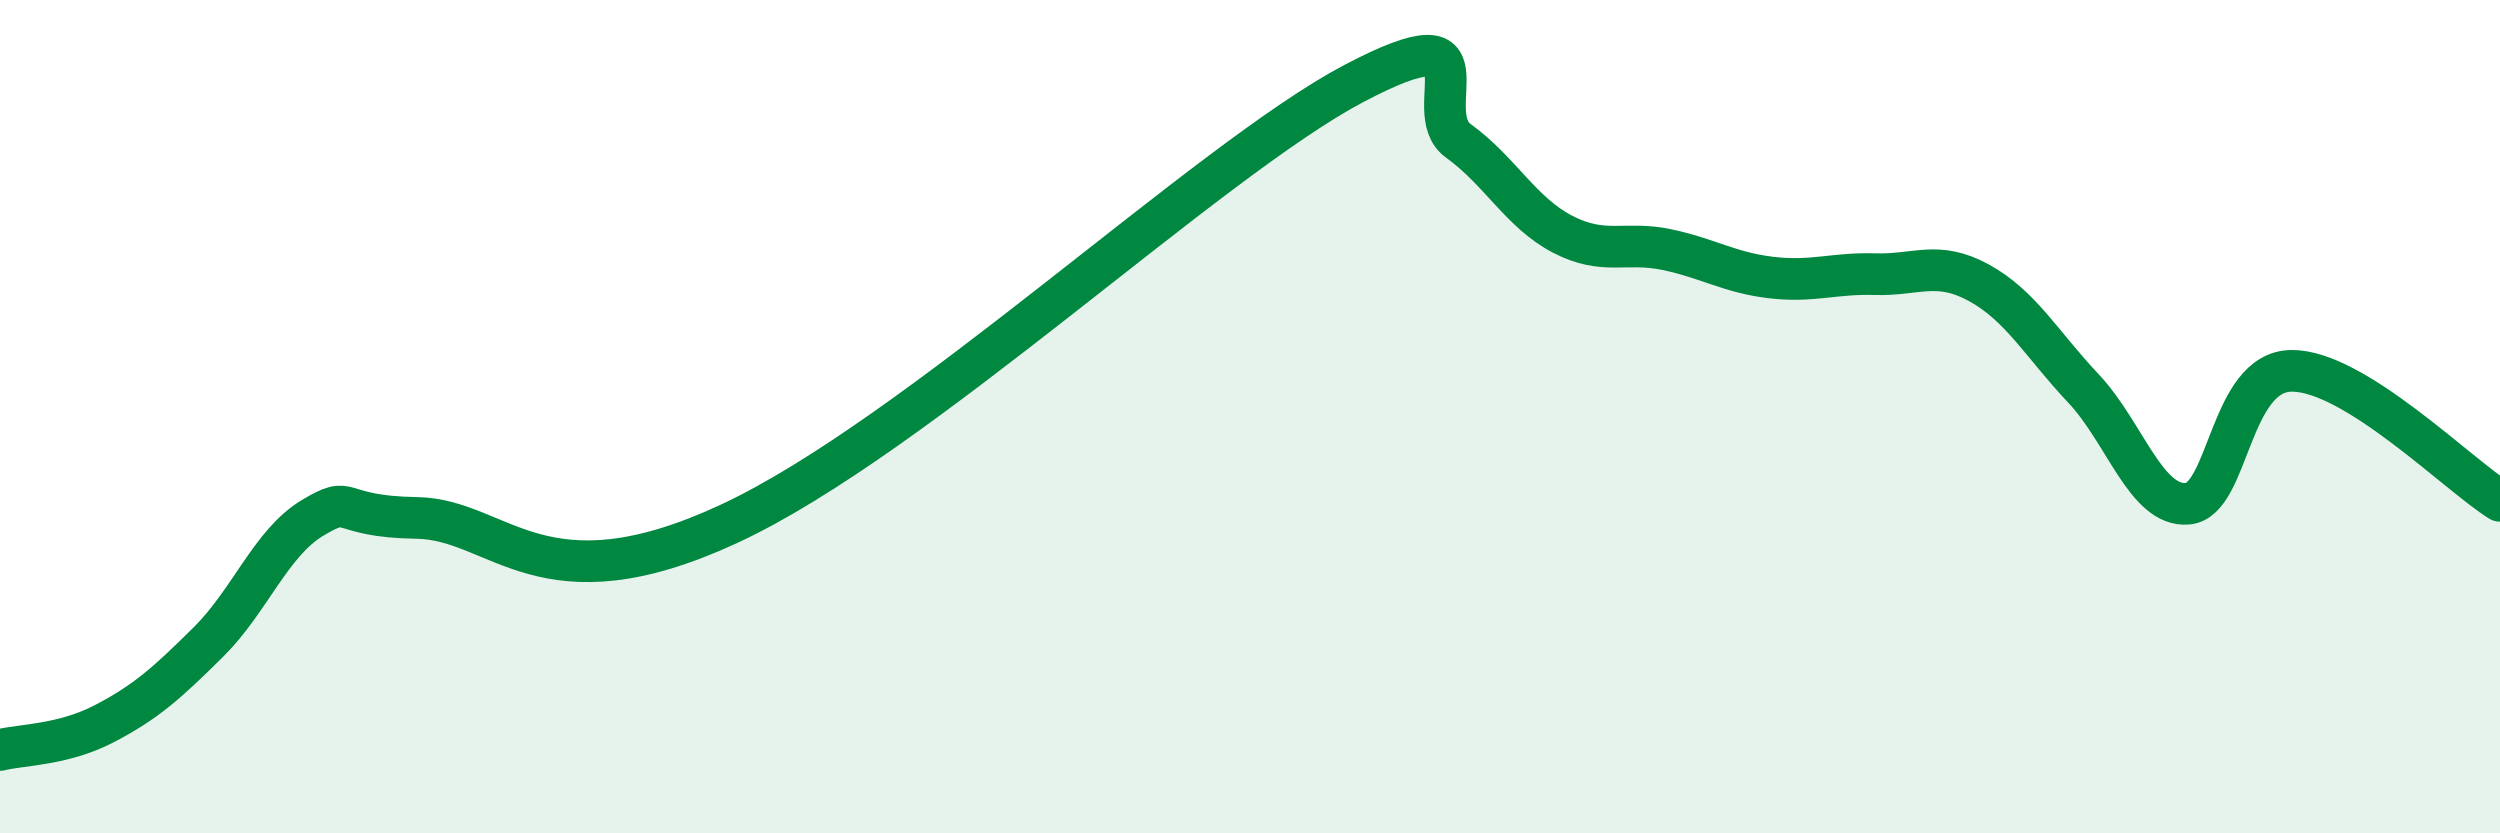
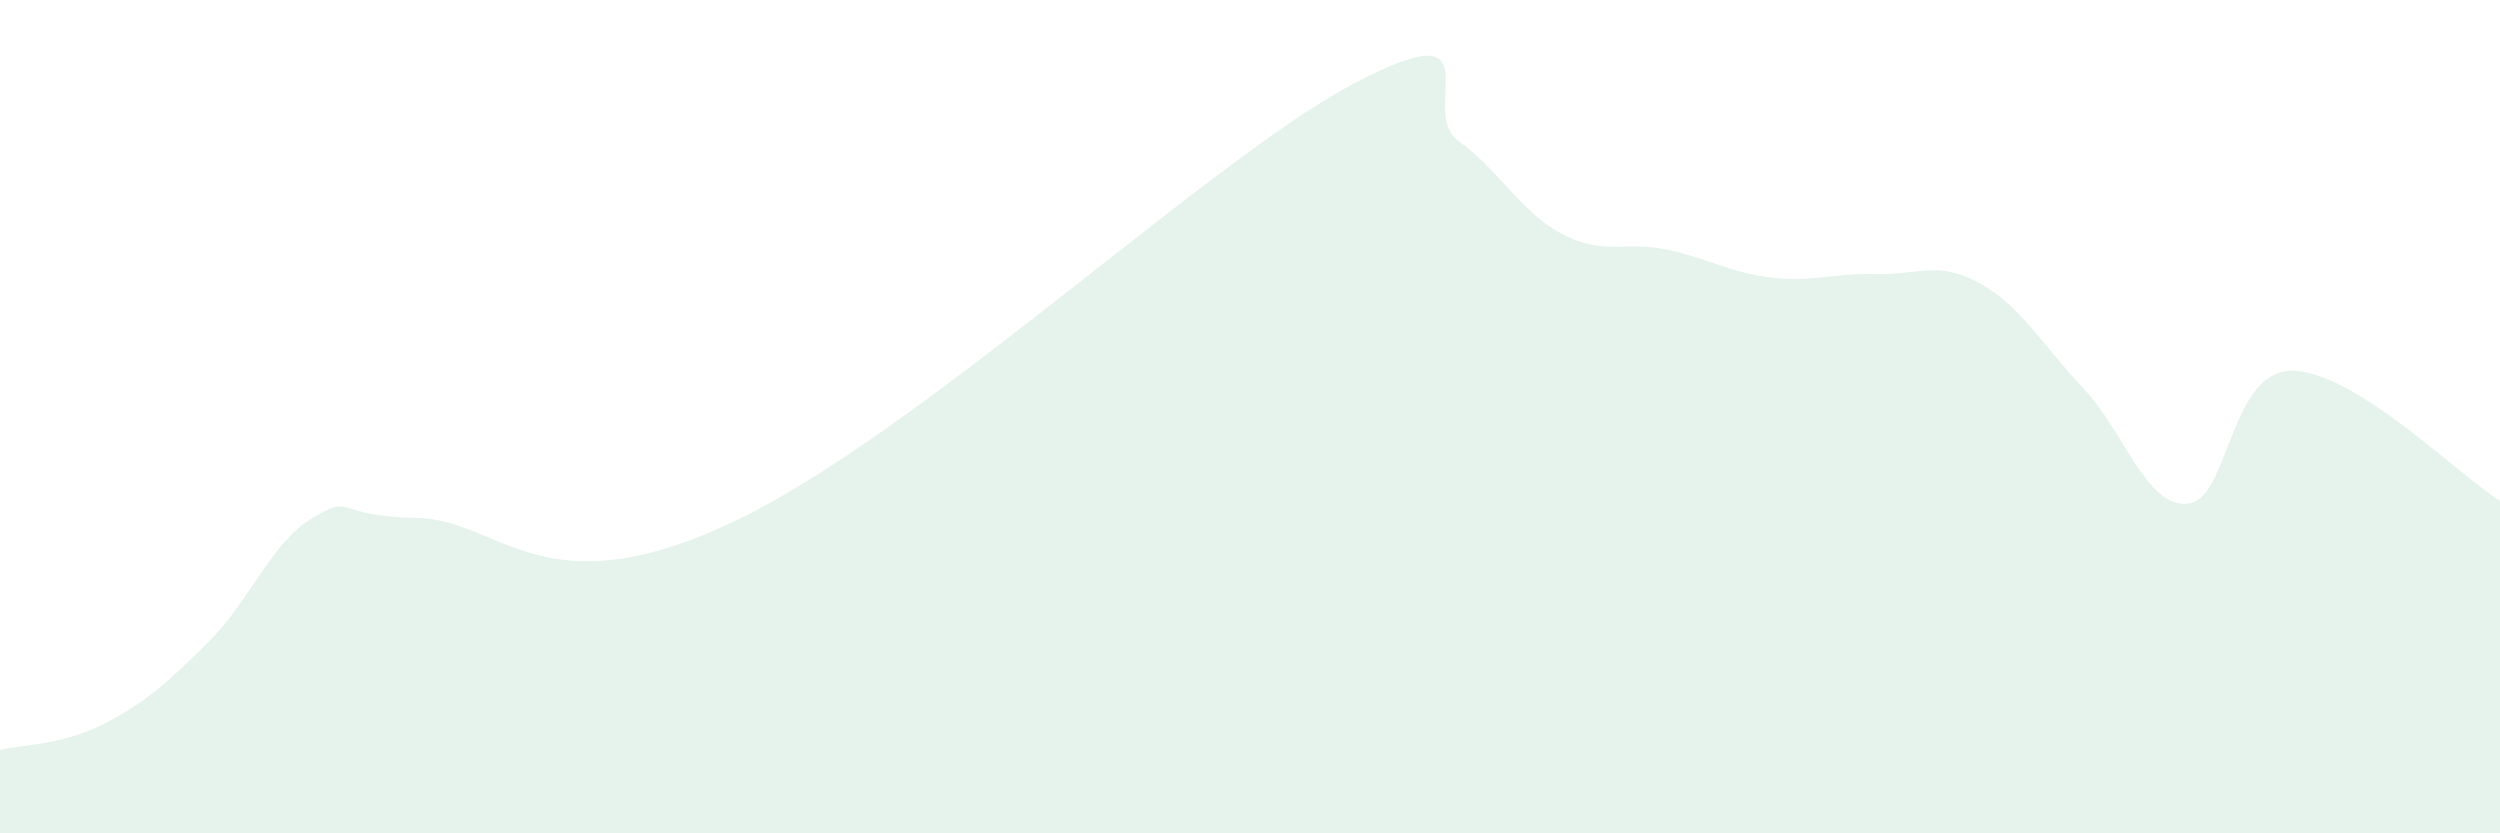
<svg xmlns="http://www.w3.org/2000/svg" width="60" height="20" viewBox="0 0 60 20">
  <path d="M 0,18 C 0.5,17.87 1.5,17.89 2.5,17.37 C 3.5,16.85 4,16.4 5,15.41 C 6,14.42 6.5,13.03 7.5,12.43 C 8.5,11.83 8,12.4 10,12.43 C 12,12.46 13,14.66 17.5,12.57 C 22,10.48 29,3.84 32.5,2 C 36,0.16 34,2.66 35,3.38 C 36,4.1 36.5,5.1 37.5,5.62 C 38.5,6.14 39,5.78 40,5.99 C 41,6.2 41.5,6.54 42.5,6.66 C 43.5,6.78 44,6.55 45,6.58 C 46,6.61 46.5,6.24 47.5,6.79 C 48.5,7.34 49,8.26 50,9.32 C 51,10.38 51.5,12.17 52.5,12.09 C 53.5,12.01 53.5,8.91 55,8.9 C 56.5,8.89 59,11.4 60,12.02L60 20L0 20Z" fill="#008740" opacity="0.1" stroke-linecap="round" stroke-linejoin="round" />
-   <path d="M 0,18 C 0.5,17.87 1.5,17.89 2.5,17.37 C 3.5,16.85 4,16.4 5,15.41 C 6,14.42 6.5,13.03 7.5,12.43 C 8.5,11.83 8,12.4 10,12.43 C 12,12.46 13,14.66 17.5,12.57 C 22,10.48 29,3.84 32.5,2 C 36,0.16 34,2.66 35,3.38 C 36,4.1 36.5,5.1 37.5,5.62 C 38.5,6.14 39,5.78 40,5.99 C 41,6.2 41.5,6.54 42.5,6.66 C 43.5,6.78 44,6.55 45,6.58 C 46,6.61 46.5,6.24 47.5,6.79 C 48.5,7.34 49,8.26 50,9.32 C 51,10.38 51.5,12.17 52.5,12.09 C 53.5,12.01 53.5,8.91 55,8.9 C 56.5,8.89 59,11.4 60,12.02" stroke="#008740" stroke-width="1" fill="none" stroke-linecap="round" stroke-linejoin="round" />
</svg>